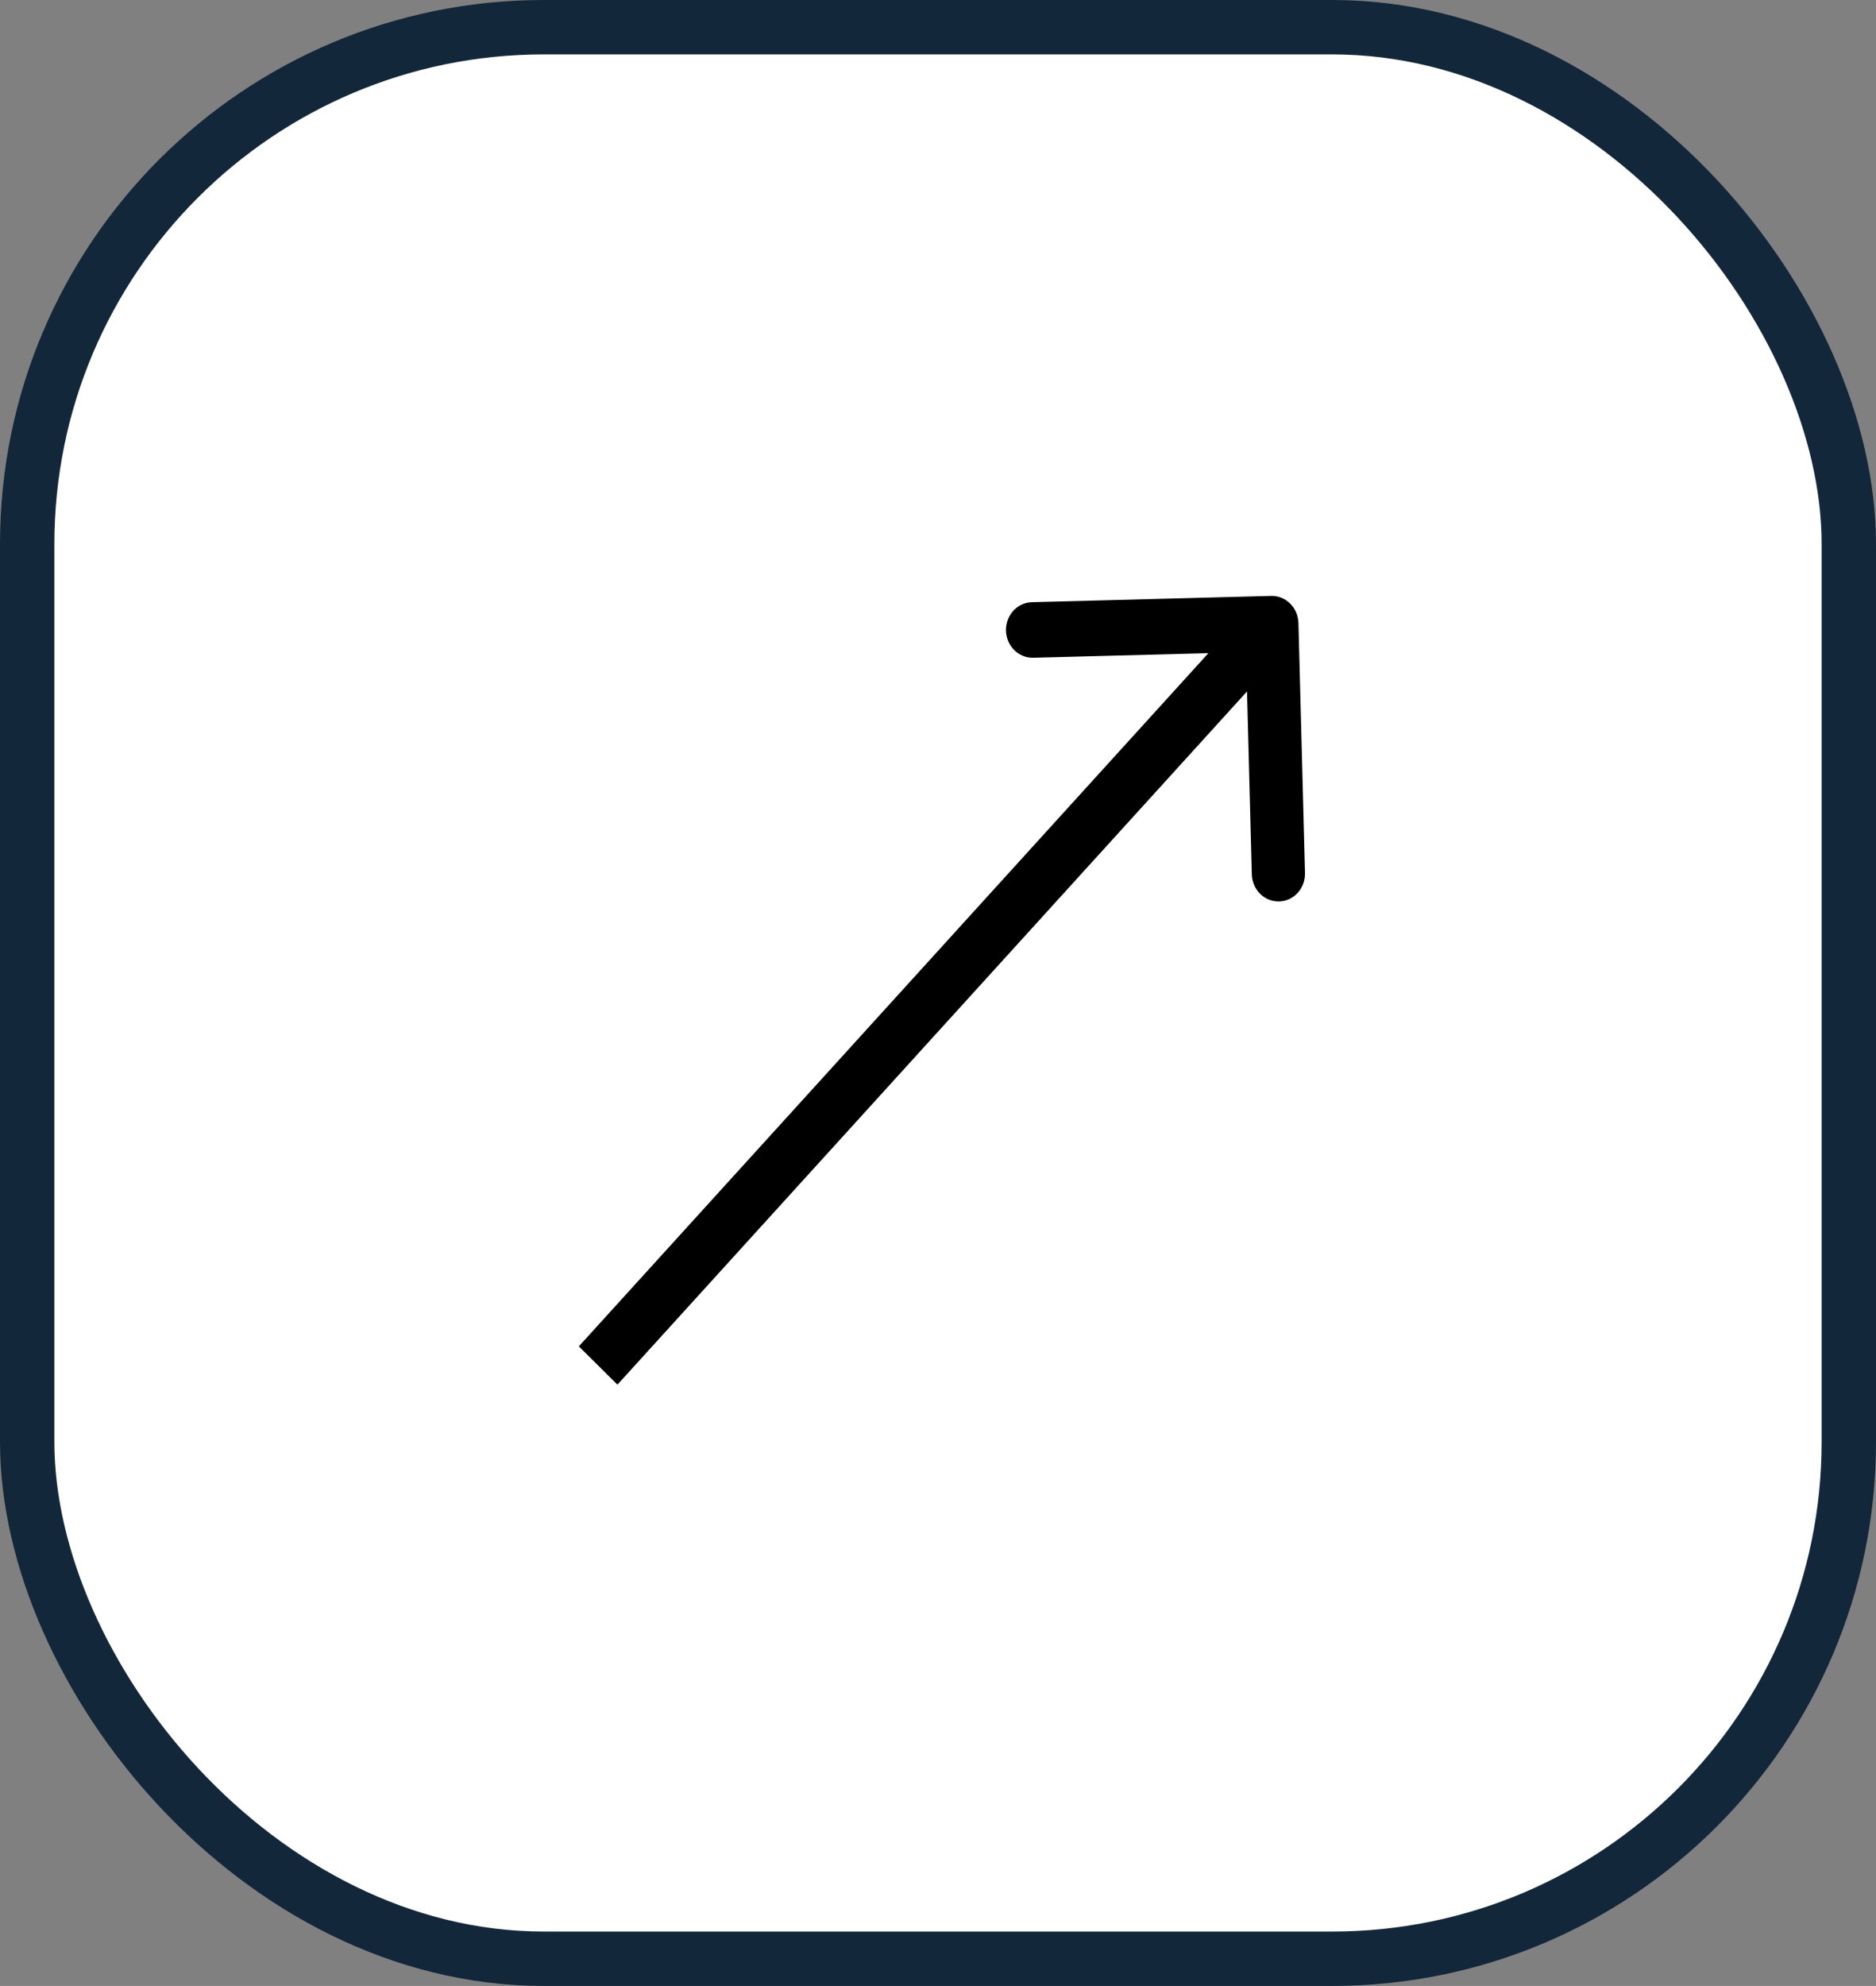
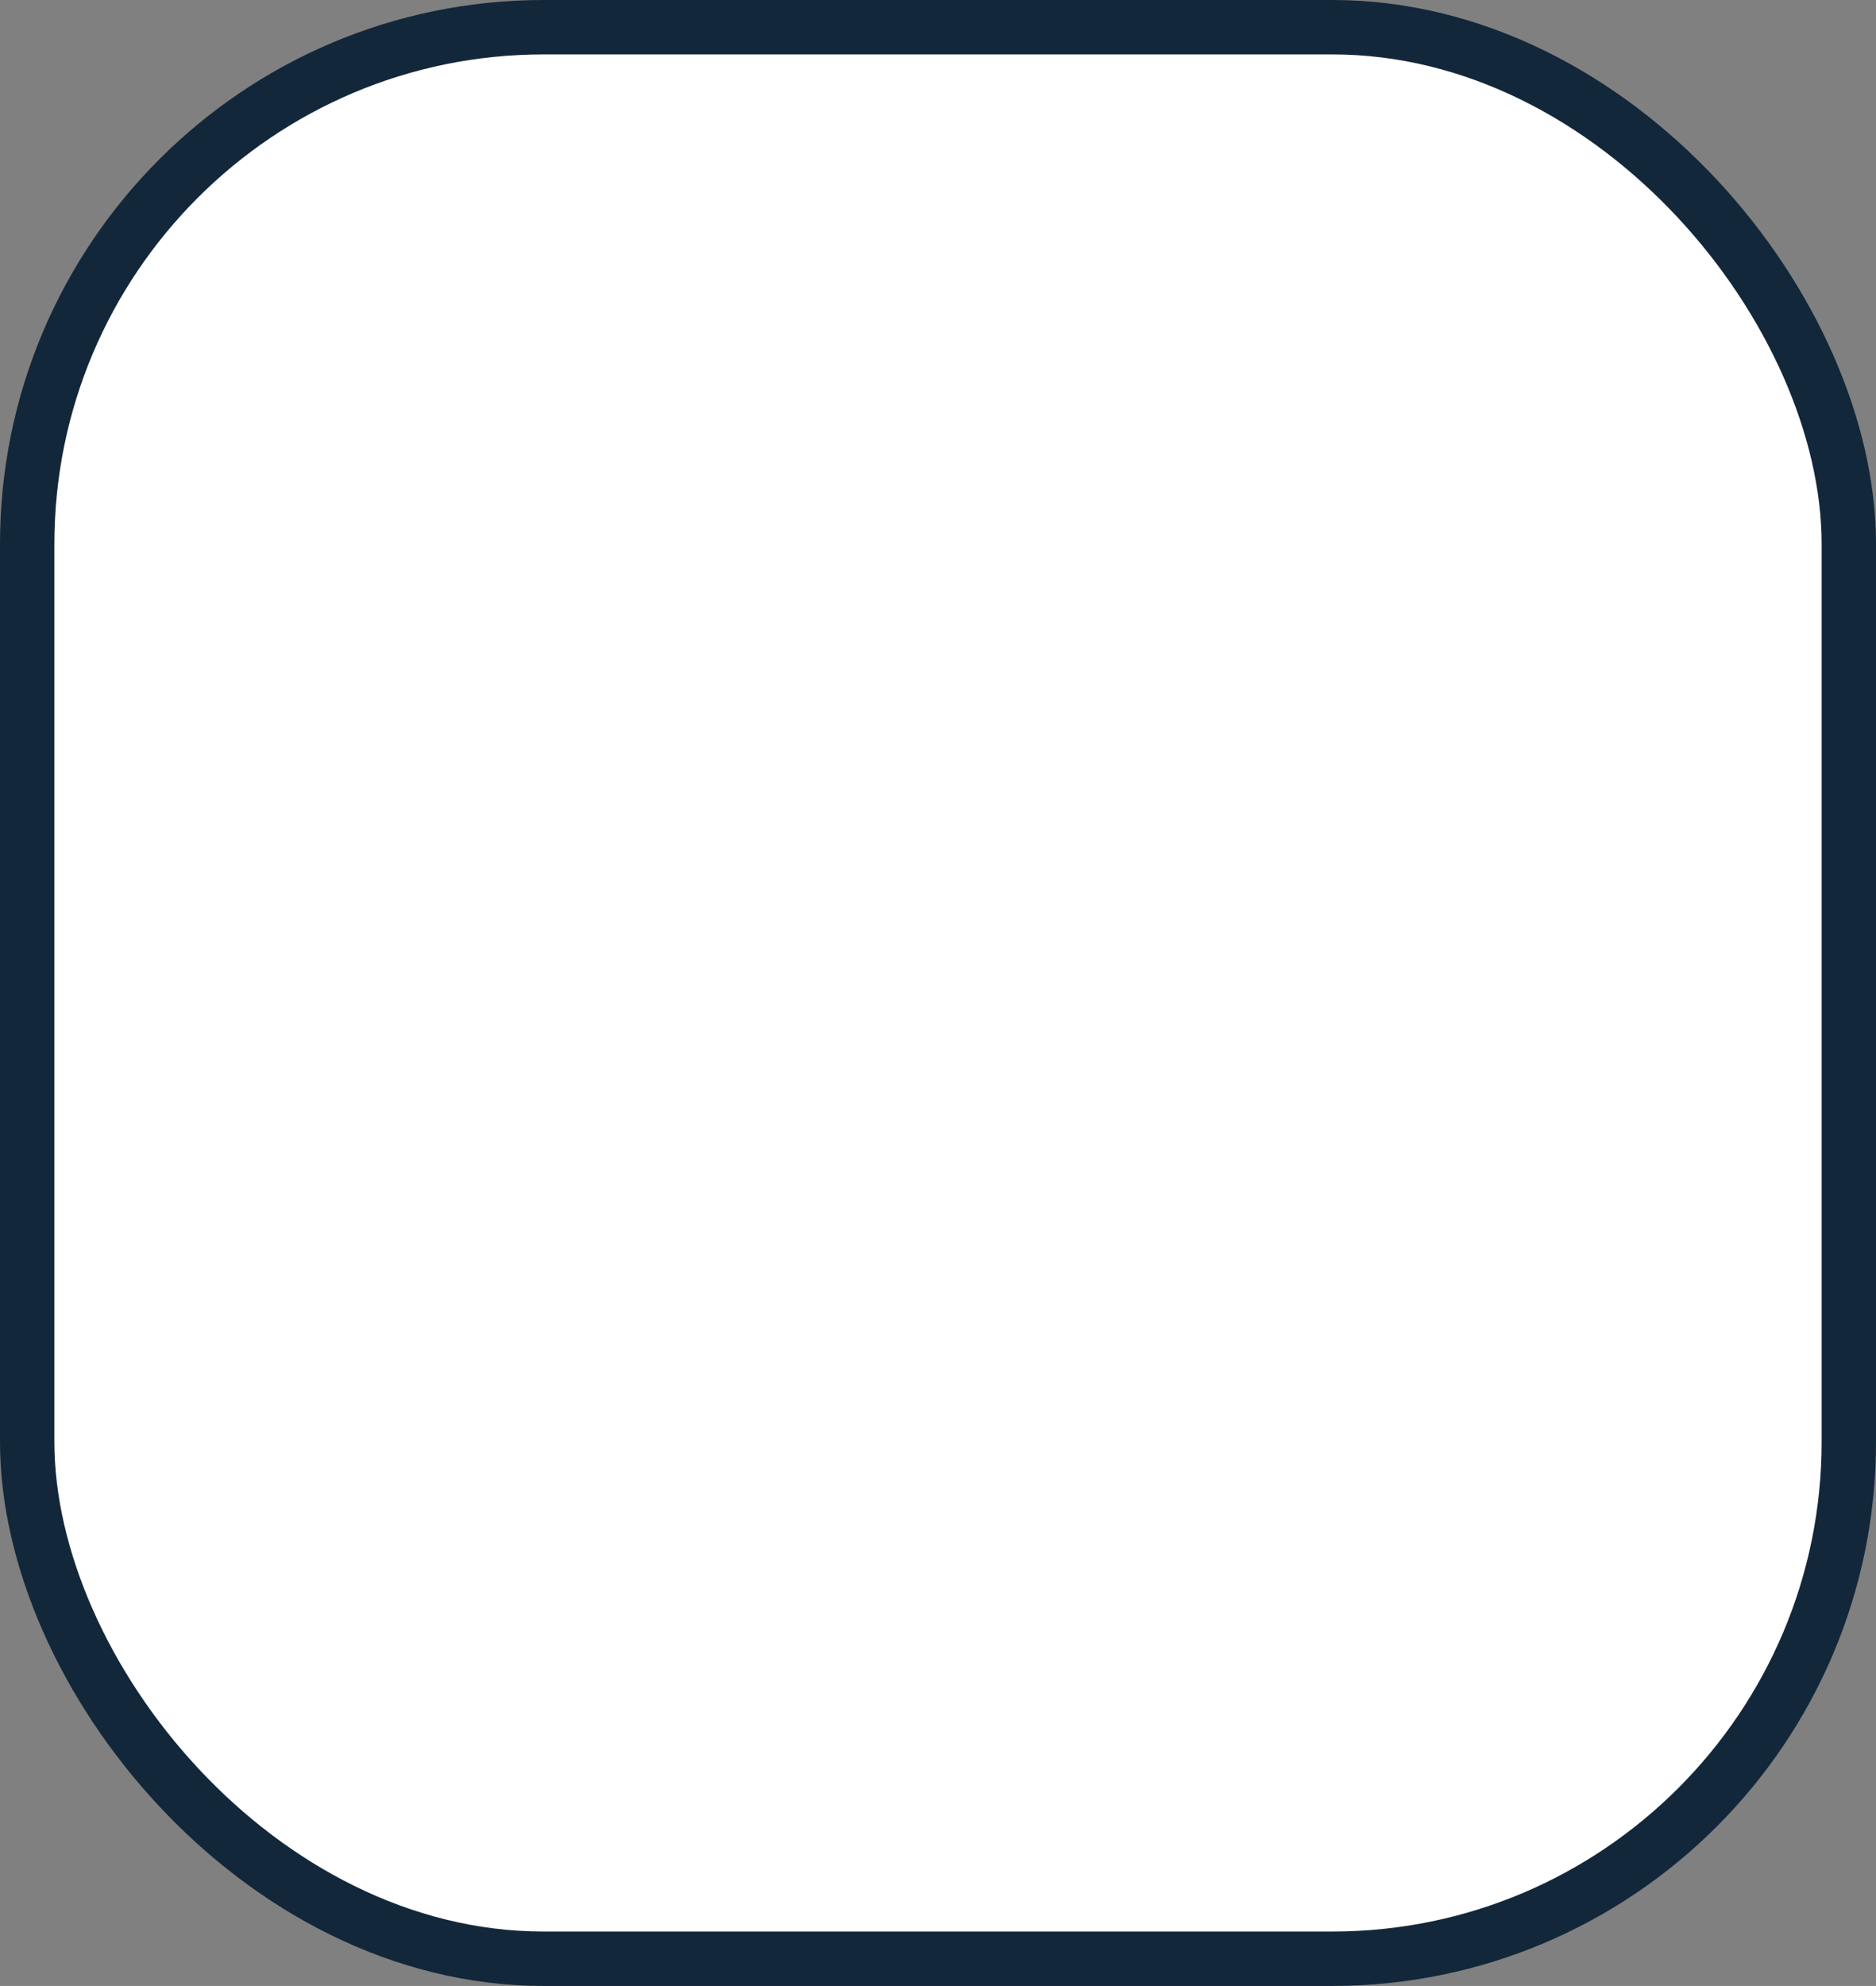
<svg xmlns="http://www.w3.org/2000/svg" width="69" height="73" viewBox="0 0 69 73" fill="none">
  <rect x="0" y="0" width="69" height="73" fill="#808080" stroke="none" />
  <rect x="1" y="1" width="67" height="71" rx="19" fill="white" stroke="#12273A" stroke-width="2" />
-   <path d="M47.757 22.901C47.742 22.337 47.292 21.891 46.752 21.905L37.951 22.136C37.411 22.15 36.986 22.619 37 23.183C37.015 23.747 37.465 24.192 38.005 24.178L45.828 23.973L46.042 32.141C46.057 32.704 46.507 33.15 47.047 33.136C47.587 33.122 48.013 32.653 47.998 32.089L47.757 22.901ZM22.71 50.897L47.489 23.63L46.069 22.222L21.29 49.49L22.71 50.897Z" fill="black" />
</svg>